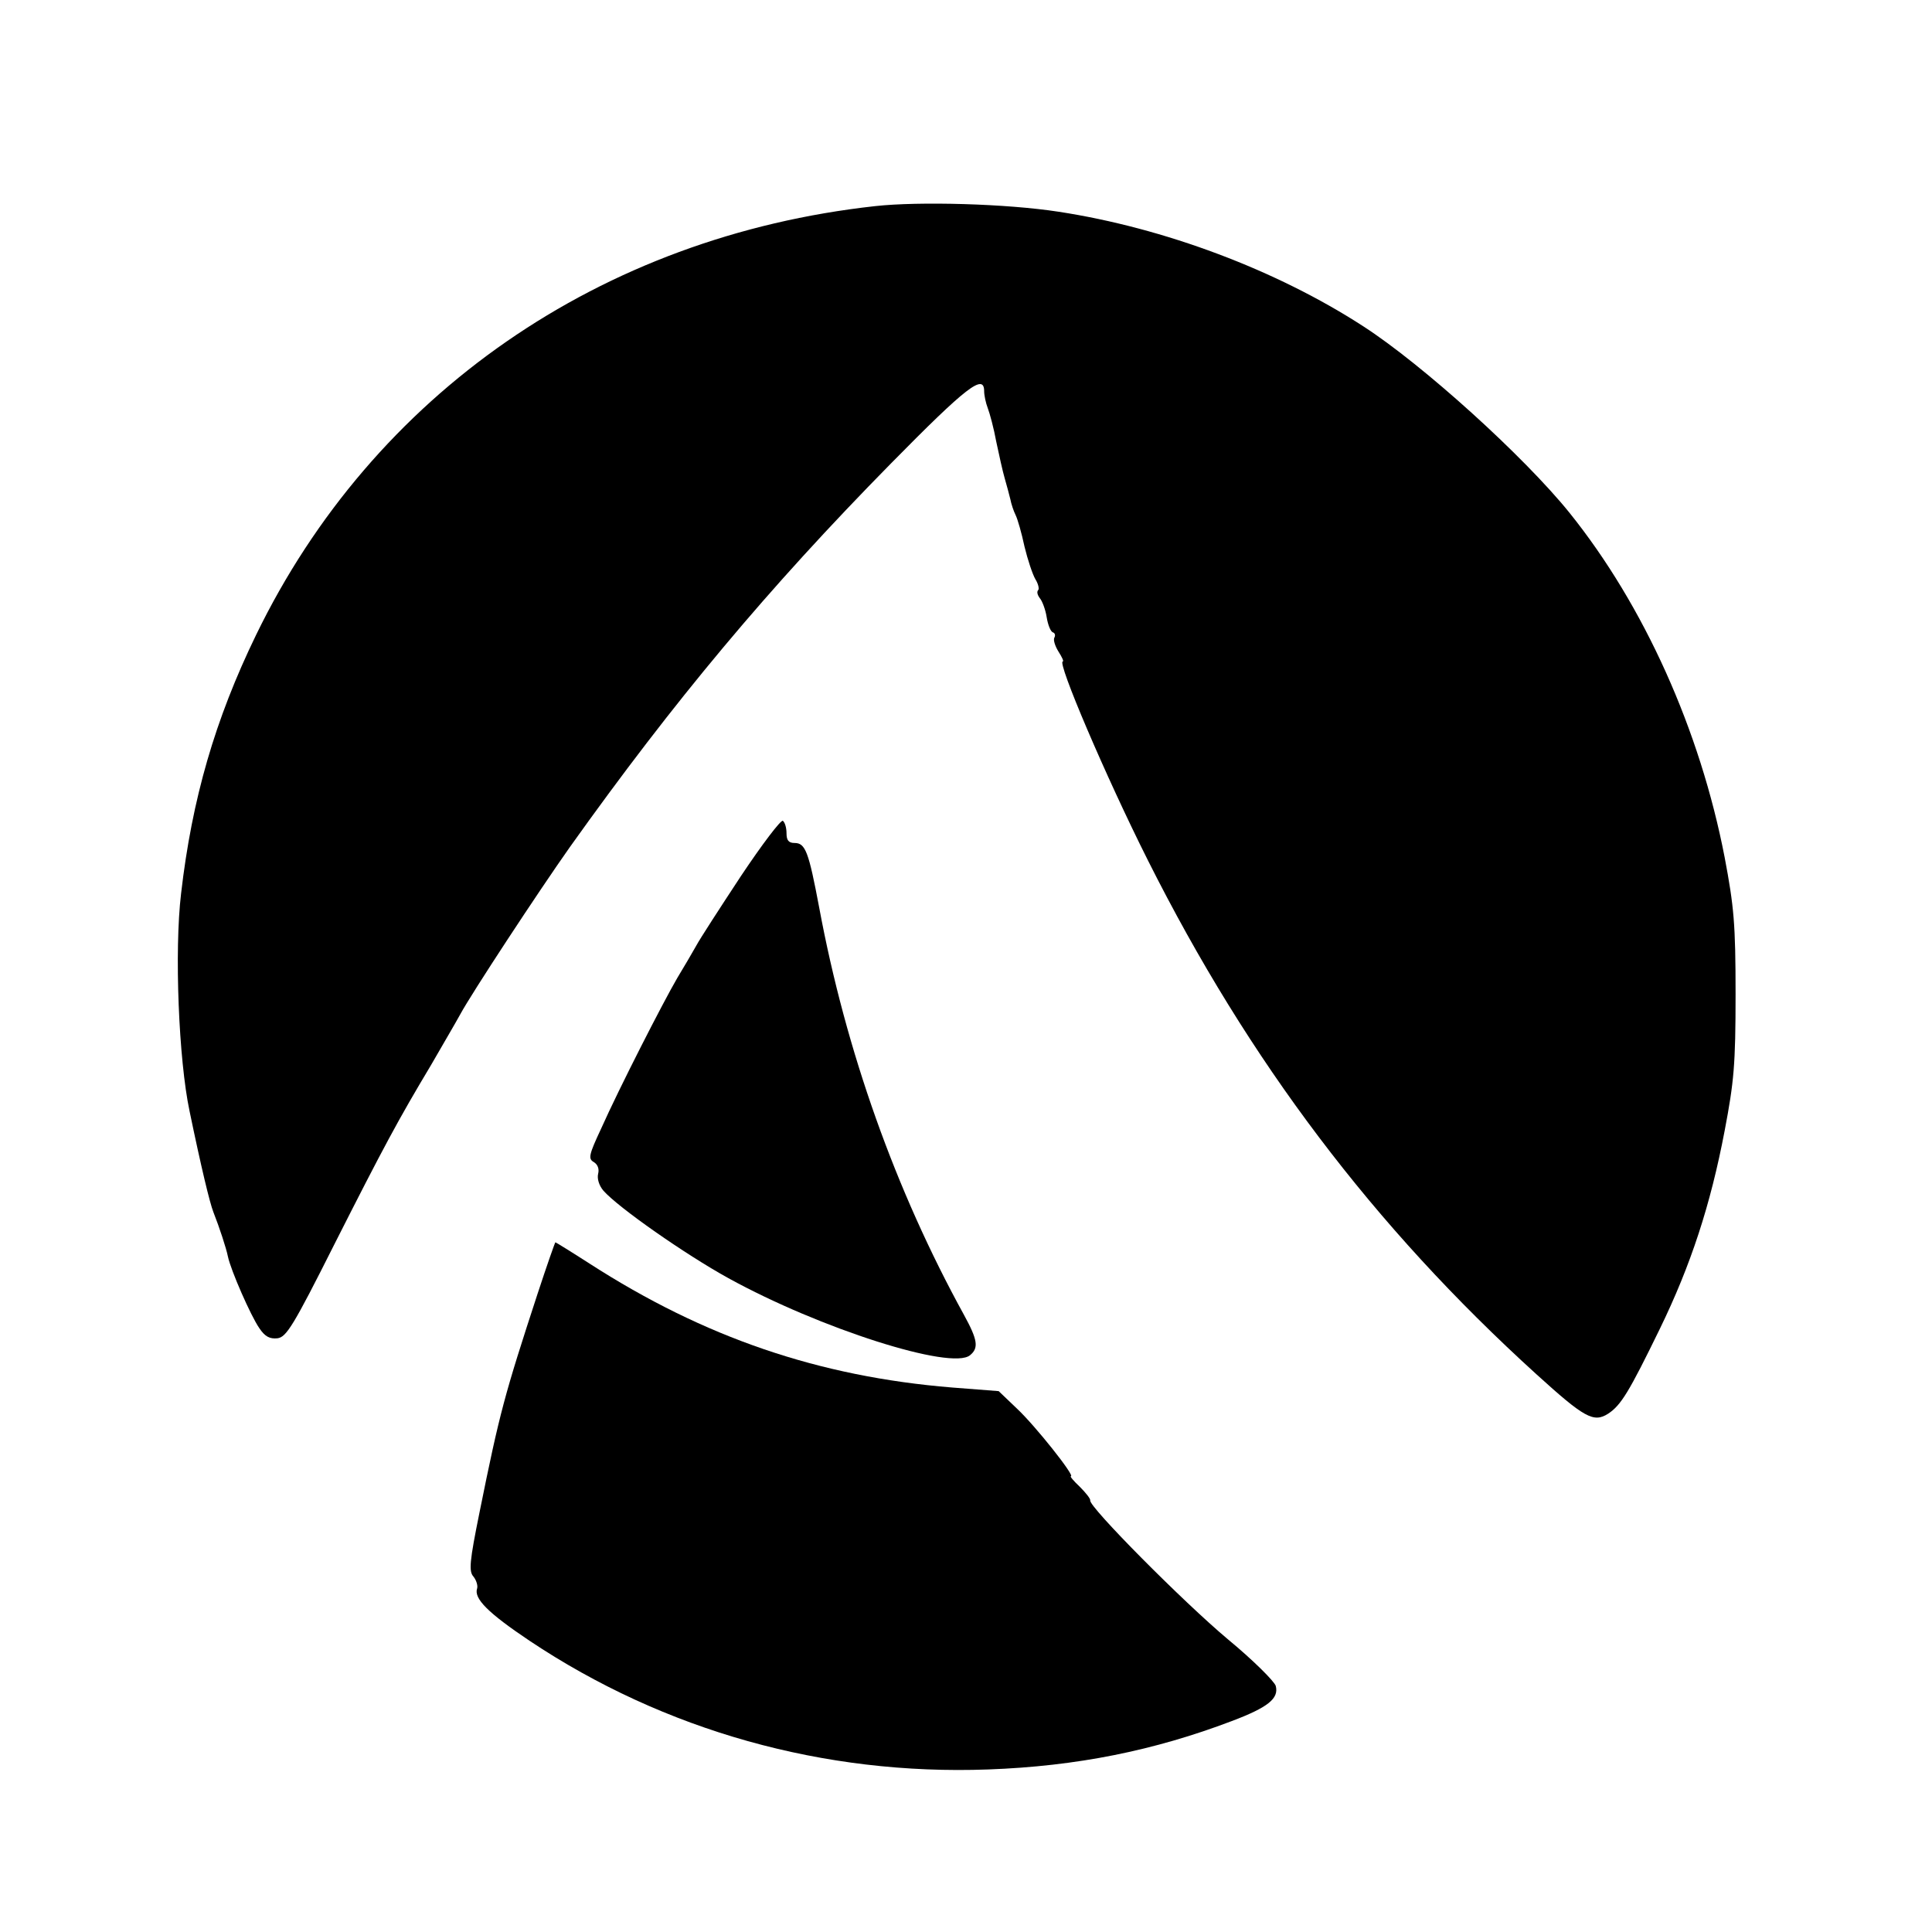
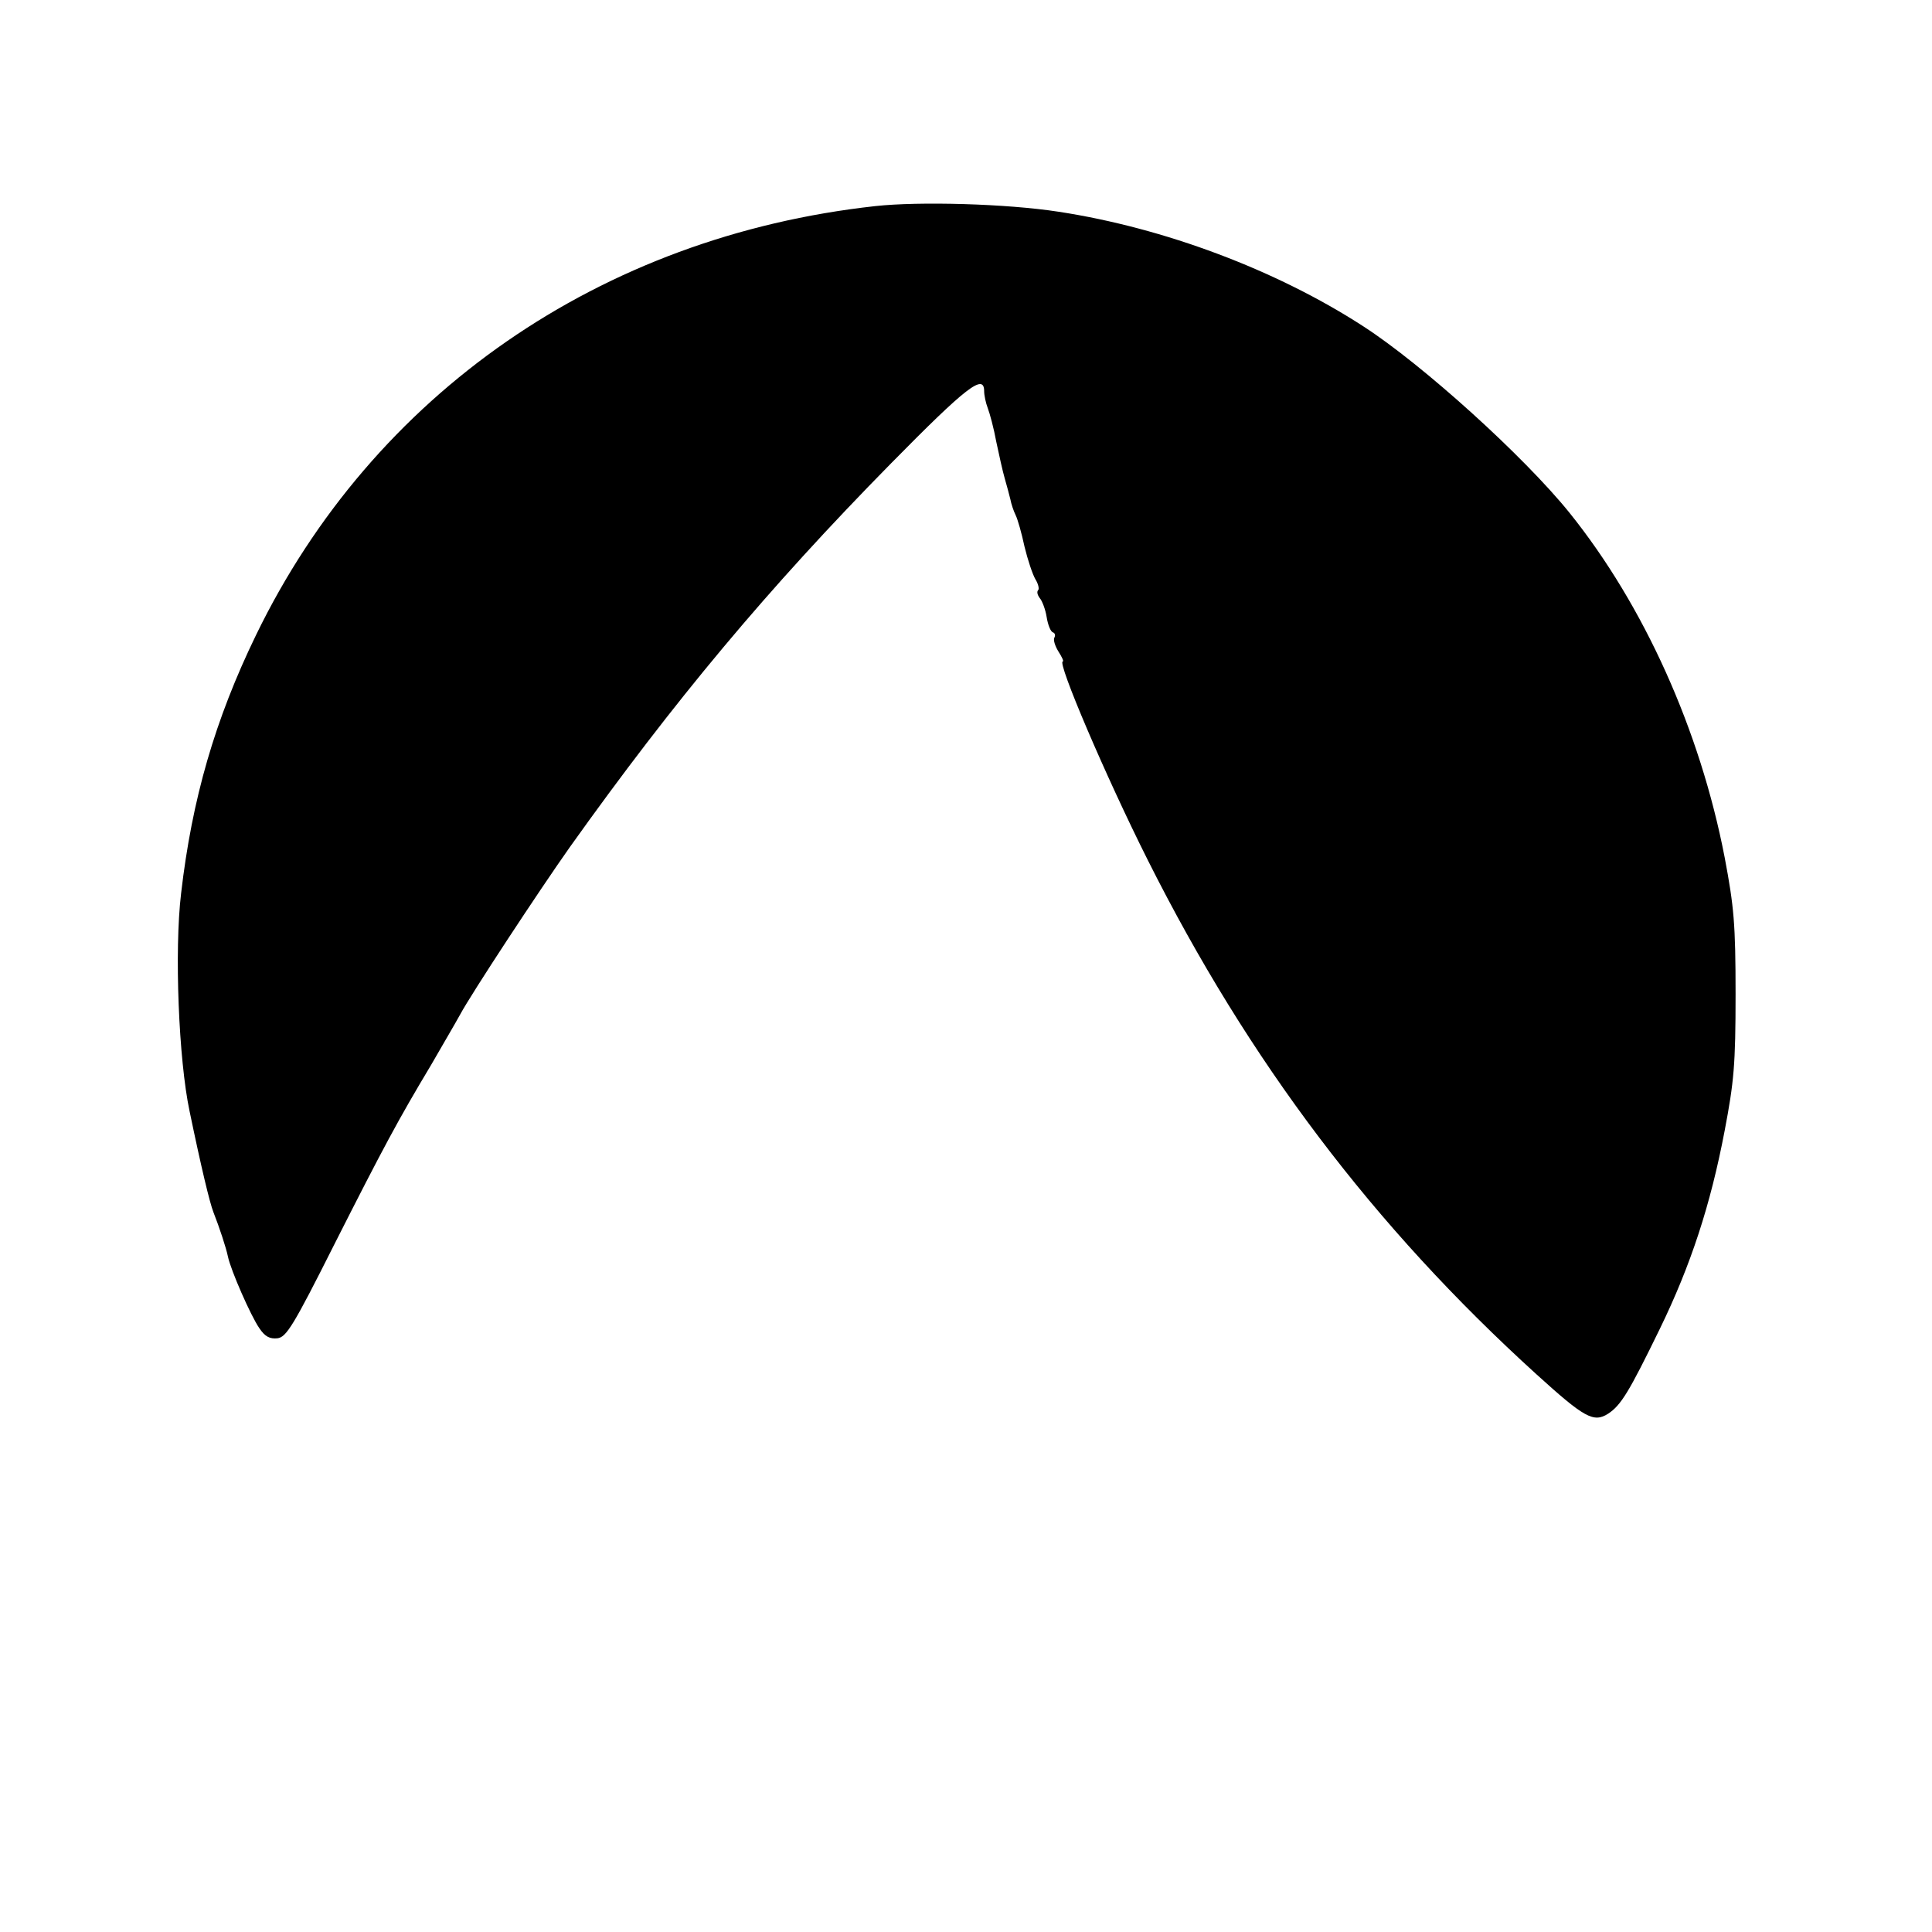
<svg xmlns="http://www.w3.org/2000/svg" version="1.0" width="479pt" height="479pt" viewBox="0 0 479 479" preserveAspectRatio="xMidYMid meet">
  <g transform="translate(0,479) scale(0.1,-0.1)" fill="#000000" stroke="none">
    <path d="M2170 4279 c-681 -75 -1245 -466 -1535 -1063 -102 -210 -159 -407 -186 -641 -17 -142 -6 -413 21 -540 29 -140 50 -227 59 -250 15 -38 32 -90 36 -110 7 -34 57 -148 78 -178 14 -21 26 -27 45 -25 22 3 39 30 141 233 123 243 158 308 240 445 27 47 60 103 72 125 28 52 195 306 272 415 258 362 490 640 796 951 187 190 231 224 231 179 0 -10 4 -29 9 -42 5 -13 15 -50 21 -83 7 -33 16 -74 21 -91 5 -17 11 -40 14 -52 2 -11 8 -29 13 -39 5 -10 15 -45 22 -78 8 -33 20 -69 27 -81 7 -11 10 -24 7 -27 -4 -4 -2 -12 4 -20 6 -7 14 -28 17 -47 3 -19 10 -37 16 -38 5 -2 6 -8 3 -13 -3 -6 2 -21 10 -34 9 -14 14 -25 11 -25 -15 0 106 -284 211 -493 250 -498 560 -908 963 -1274 119 -108 142 -121 178 -98 32 21 52 54 128 210 77 158 126 308 161 492 23 121 27 163 27 338 0 175 -4 217 -27 339 -61 316 -200 625 -385 855 -113 140 -364 367 -511 462 -216 140 -494 244 -755 284 -129 20 -346 26 -455 14z" />
-     <path d="M1837 2618 c-52 -79 -102 -156 -111 -173 -9 -16 -30 -52 -47 -80 -35 -60 -143 -271 -189 -374 -30 -64 -32 -74 -18 -82 10 -6 14 -17 11 -29 -3 -12 2 -29 13 -42 37 -42 203 -158 310 -217 227 -125 553 -229 599 -191 22 18 19 38 -15 100 -170 309 -293 655 -359 1010 -26 138 -34 160 -61 160 -15 0 -20 7 -20 24 0 14 -4 27 -9 31 -5 3 -52 -59 -104 -137z" />
-     <path d="M1333 1583 c-82 -251 -94 -294 -144 -542 -25 -123 -27 -147 -15 -160 7 -9 11 -22 9 -29 -9 -25 27 -61 130 -130 334 -223 730 -334 1137 -319 220 8 412 47 604 120 90 34 117 56 109 87 -3 11 -56 64 -119 116 -111 93 -345 329 -341 344 1 4 -11 19 -26 34 -15 14 -25 26 -22 26 11 0 -88 125 -134 168 l-45 43 -116 9 c-330 27 -614 124 -898 307 -45 29 -84 53 -85 53 -1 0 -21 -57 -44 -127z" />
  </g>
</svg>